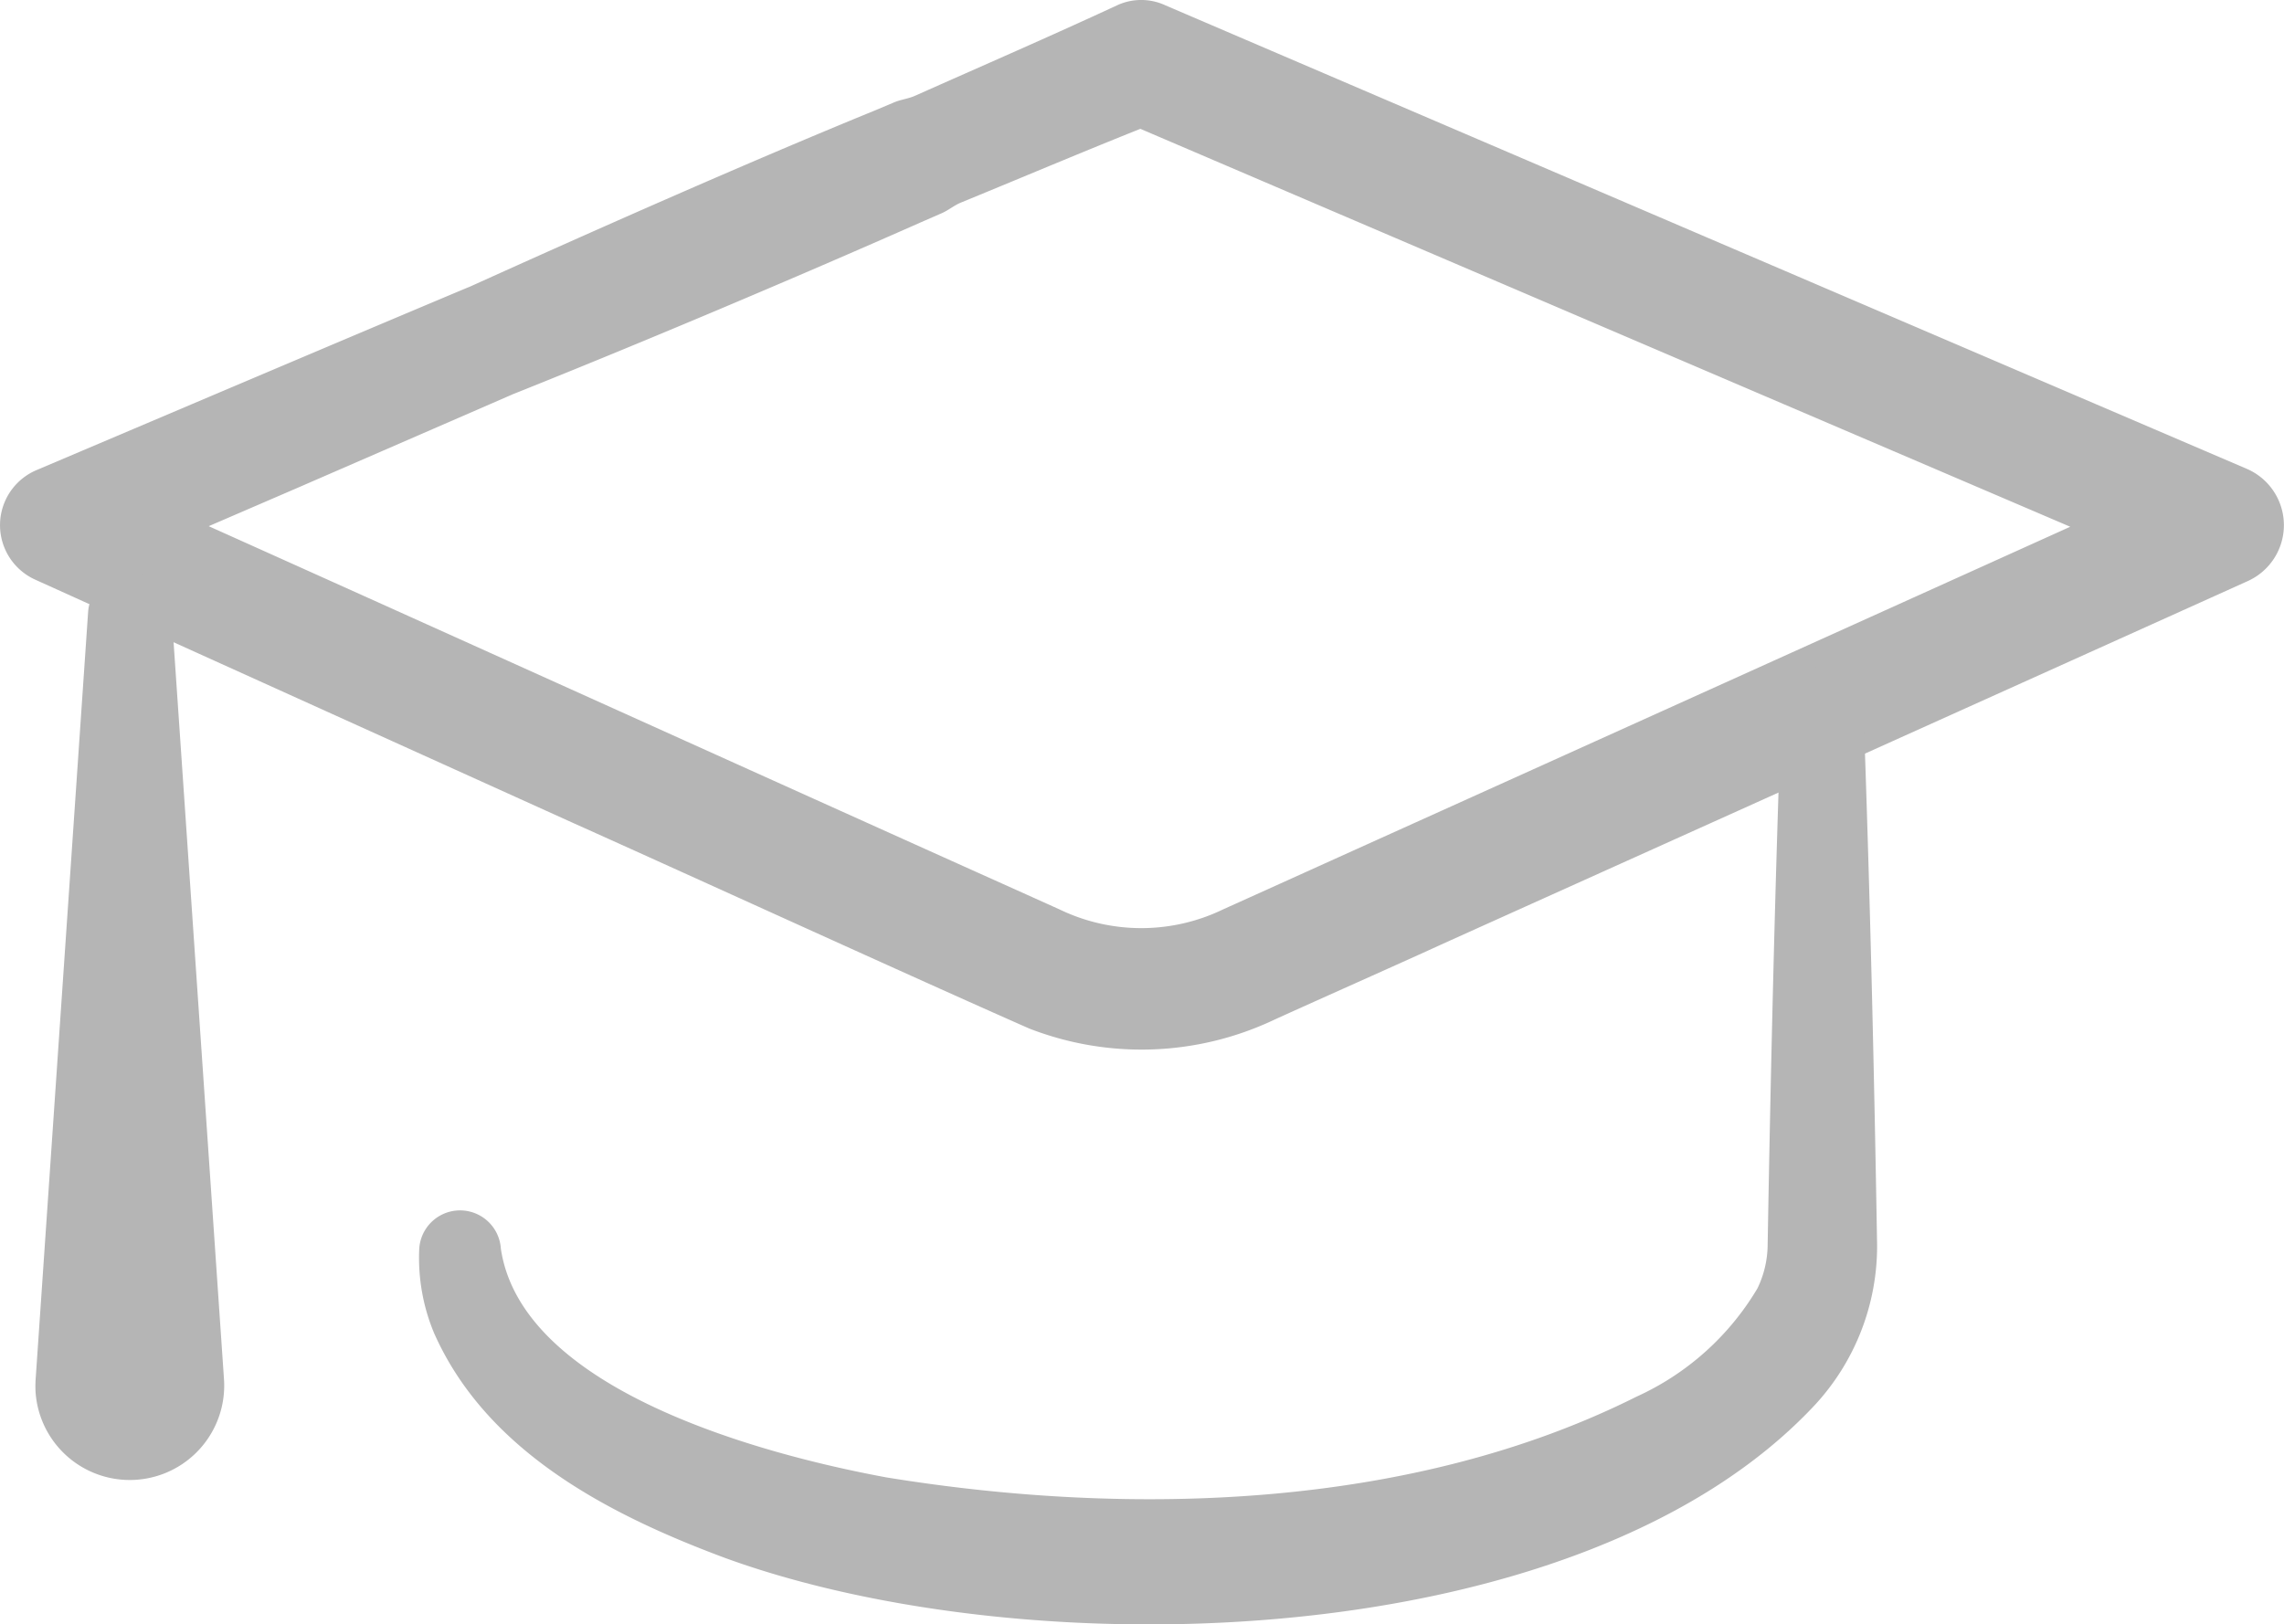
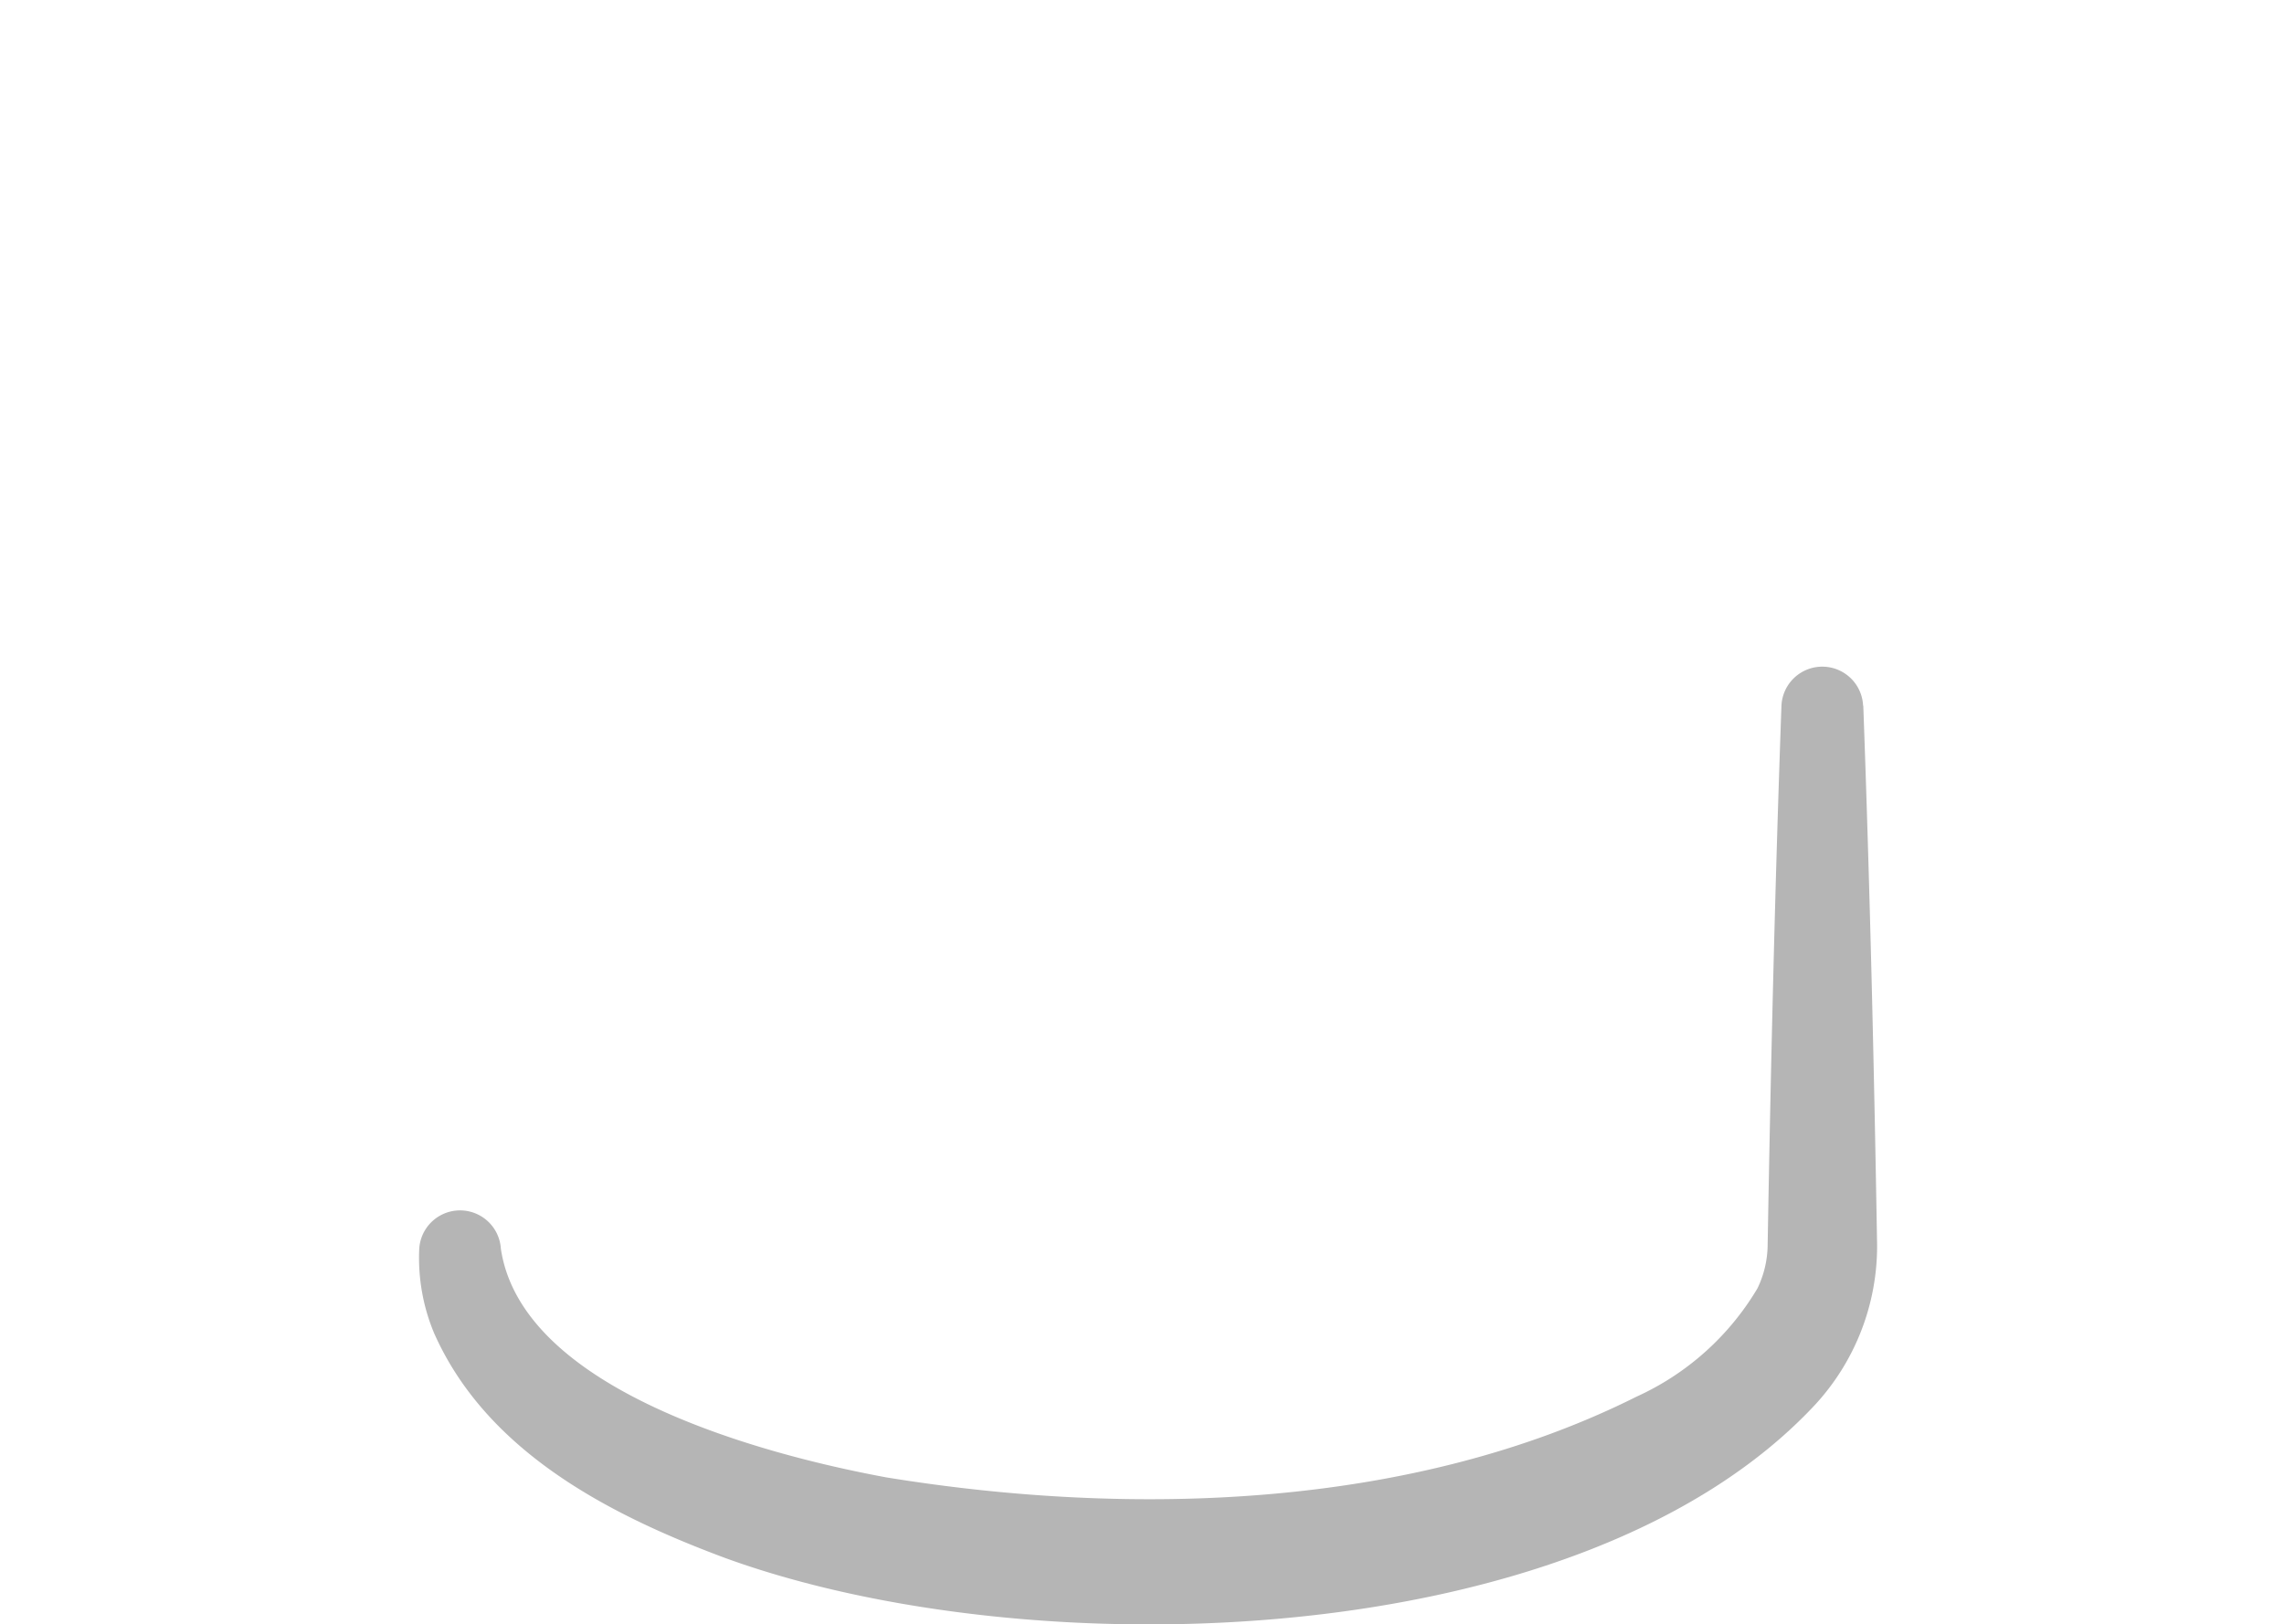
<svg xmlns="http://www.w3.org/2000/svg" id="Group_2110" data-name="Group 2110" width="82.622" height="58.776" viewBox="0 0 82.622 58.776">
  <defs>
    <clipPath id="clip-path">
      <rect id="Rectangle_1801" data-name="Rectangle 1801" width="82.622" height="58.776" fill="none" />
    </clipPath>
  </defs>
  <g id="Group_2109" data-name="Group 2109" clip-path="url(#clip-path)">
-     <path id="Path_1614" data-name="Path 1614" d="M16.937,10.4C21.5,8.335,27.008,5.895,31.6,4.017l.737-.31c.245-.106.523-.133.766-.243,2.42-1.078,4.9-2.155,7.3-3.269a2.075,2.075,0,0,1,1.759,0l39.11,16.767a2.219,2.219,0,0,1,.039,4.063C74.8,23.964,58.422,31.341,52.139,34.174c-.92.428-5.263,2.362-6.078,2.739a11.205,11.205,0,0,1-8.834.3c-4.174-1.84-12.272-5.542-16.511-7.443L1.28,20.976a2.163,2.163,0,0,1,.038-3.965c3.9-1.655,11.715-4.978,15.62-6.615a2.1,2.1,0,0,1,1.65,3.853L10.81,17.631,3.023,20.993l.038-3.965c9.032,4.034,25.184,11.348,34.044,15.326l1.216.548a6.8,6.8,0,0,0,5.928,0c.807-.362,5.179-2.341,6.076-2.745,6.224-2.809,22.744-10.277,29.164-13.175l.039,4.063L40.407,4.3h1.758c-2.464.965-4.951,2.024-7.4,3.028-.247.1-.459.283-.7.387l-.733.32C28.8,10.041,23.22,12.4,18.588,14.25a2.1,2.1,0,0,1-1.65-3.853" transform="translate(0 0)" fill="#b5b5b5" />
-     <line id="Line_299" data-name="Line 299" y2="27.788" transform="translate(4.692 22.136)" fill="#fff" />
-     <path id="Path_1615" data-name="Path 1615" d="M8.073,52.475l1.9,27.788a3.416,3.416,0,0,1-6.816.465,3.785,3.785,0,0,1,0-.465l1.9-27.788a1.516,1.516,0,0,1,3.024,0" transform="translate(-1.869 -30.338)" fill="#b5b5b5" />
    <path id="Path_1616" data-name="Path 1616" d="M89.584,60.83c.237,6.509.39,13.018.5,19.527a8.471,8.471,0,0,1-2.255,5.779c-8.465,9.062-28.382,9.541-39.394,5.54-4.152-1.542-8.644-3.827-10.556-8.156a7.064,7.064,0,0,1-.532-3.044,1.479,1.479,0,0,1,2.952,0c.762,5.127,9.453,7.444,13.939,8.275,8.873,1.445,19.024,1.152,27.143-2.92a9.794,9.794,0,0,0,4.375-3.919,3.685,3.685,0,0,0,.368-1.556c.114-6.509.266-13.018.5-19.527a1.478,1.478,0,0,1,2.953,0" transform="translate(-22.181 -35.296)" fill="#b5b5b5" />
  </g>
</svg>